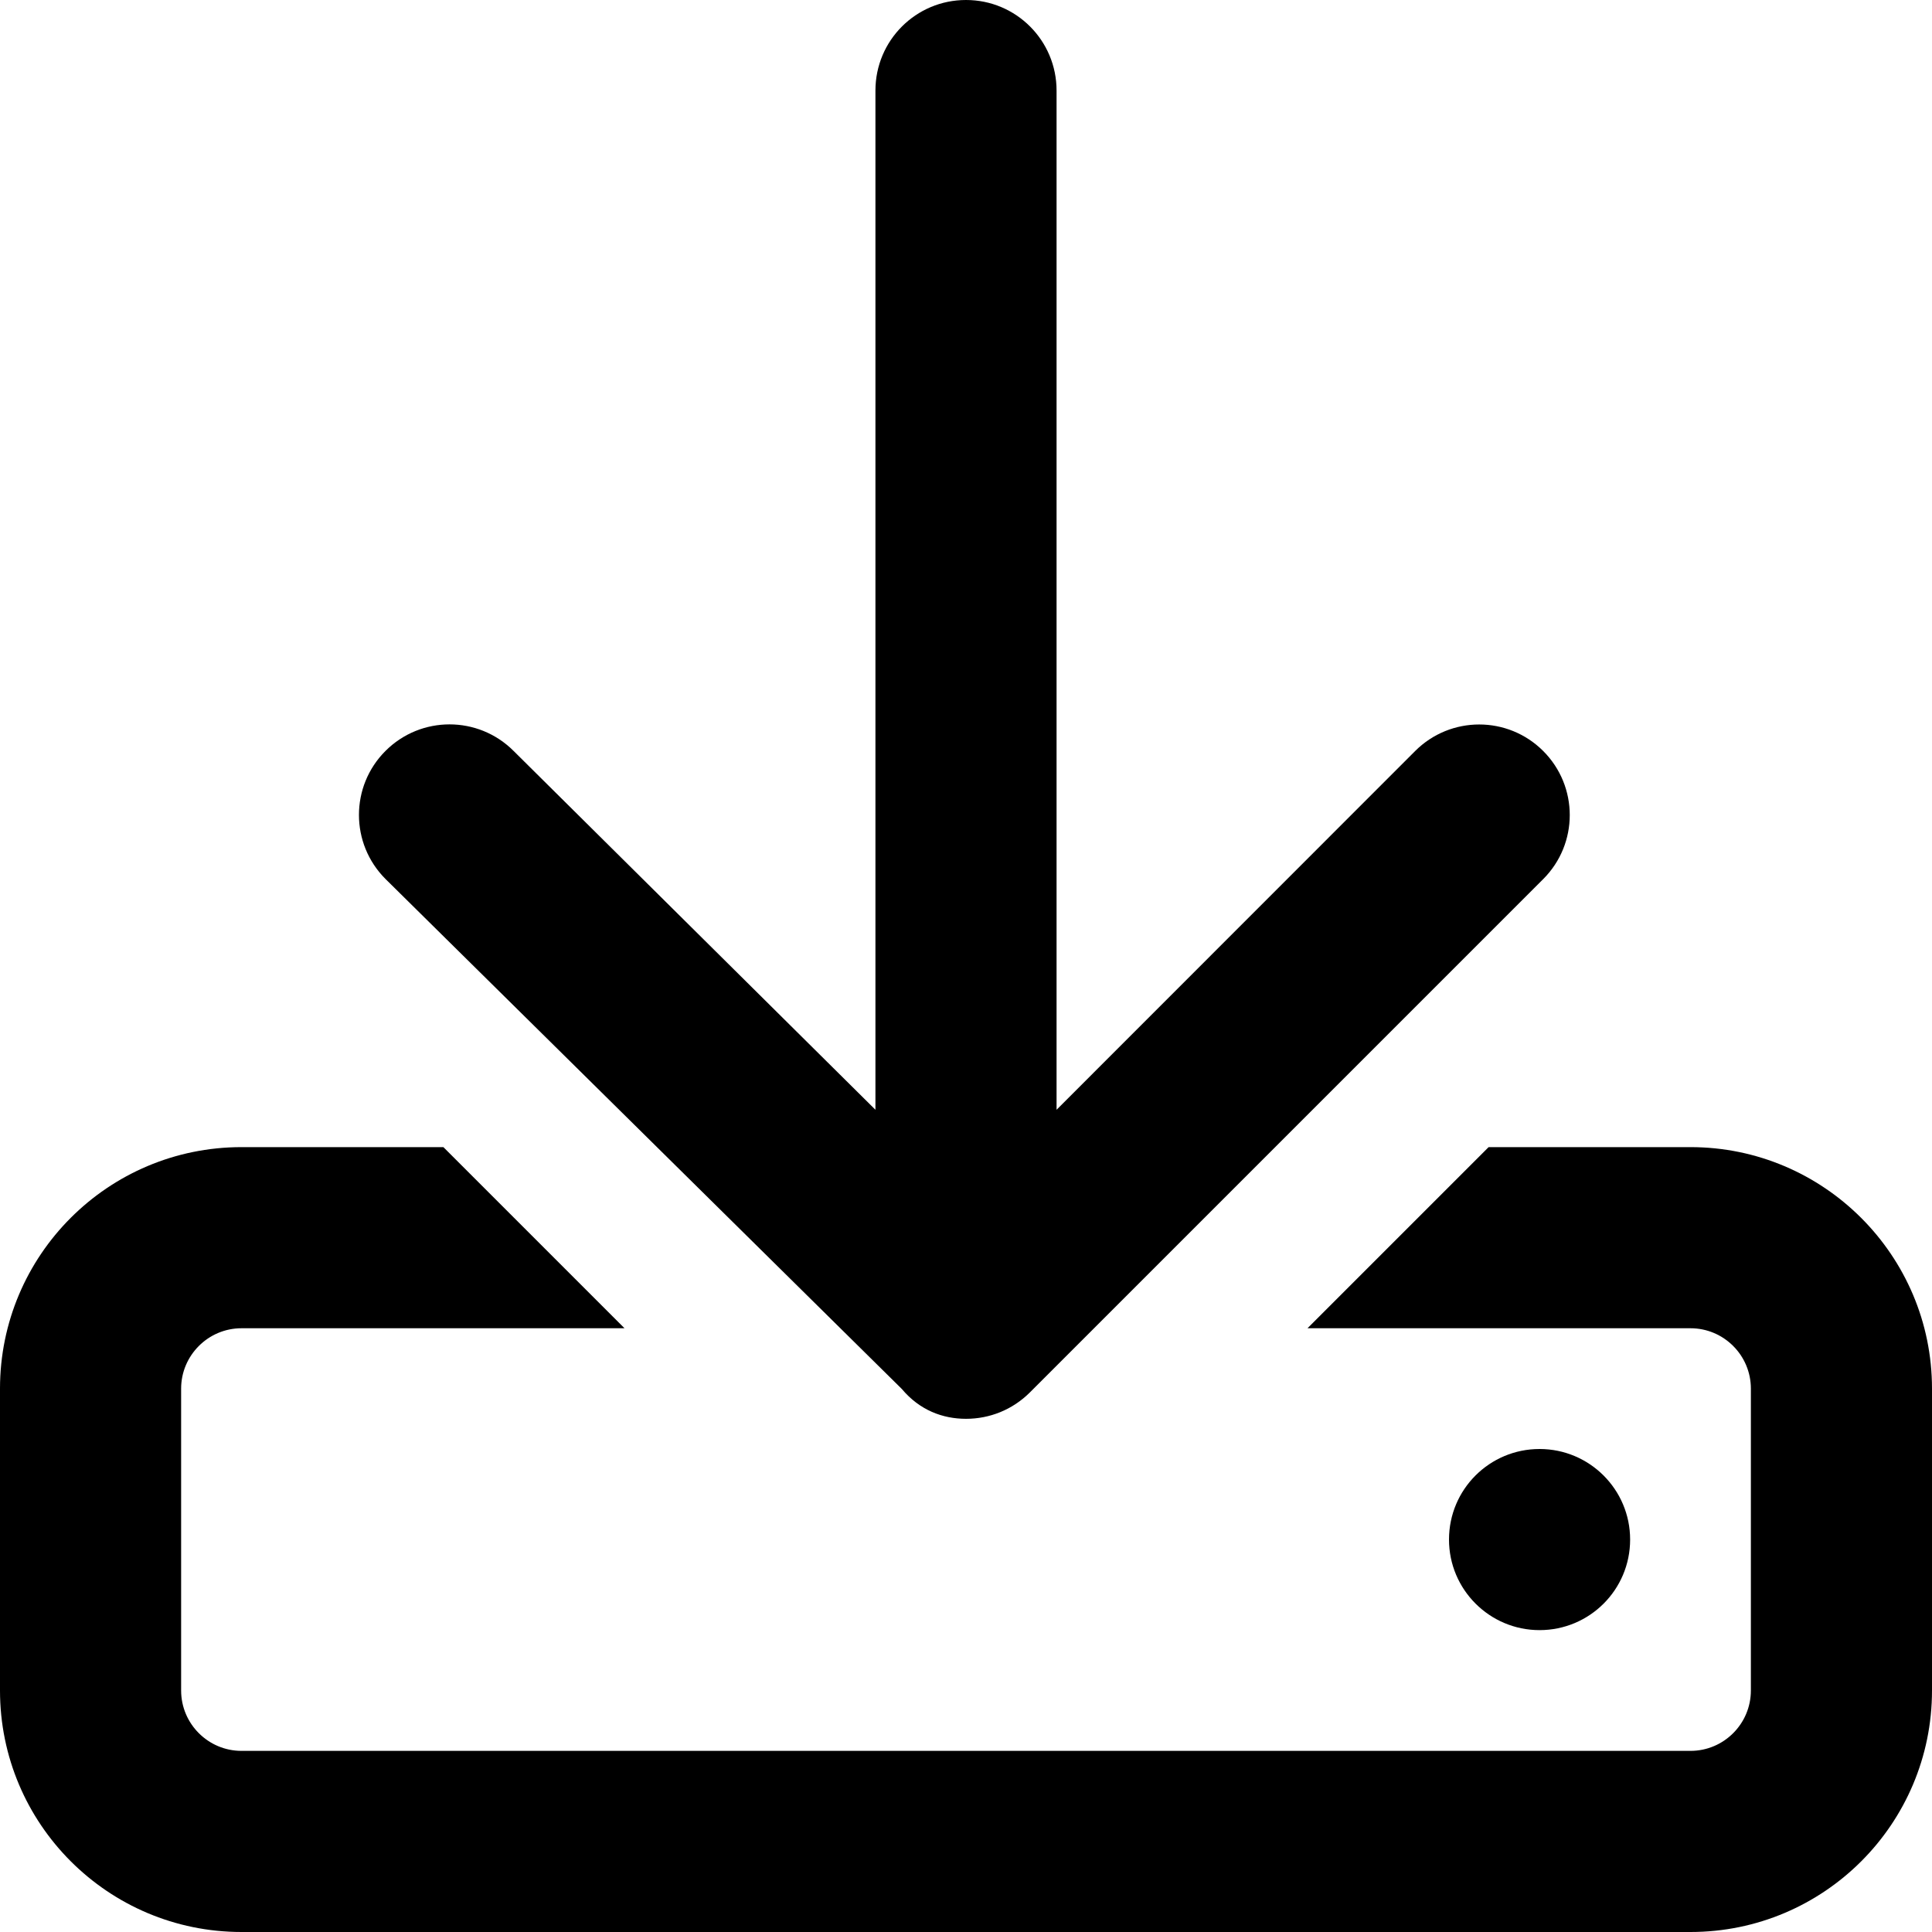
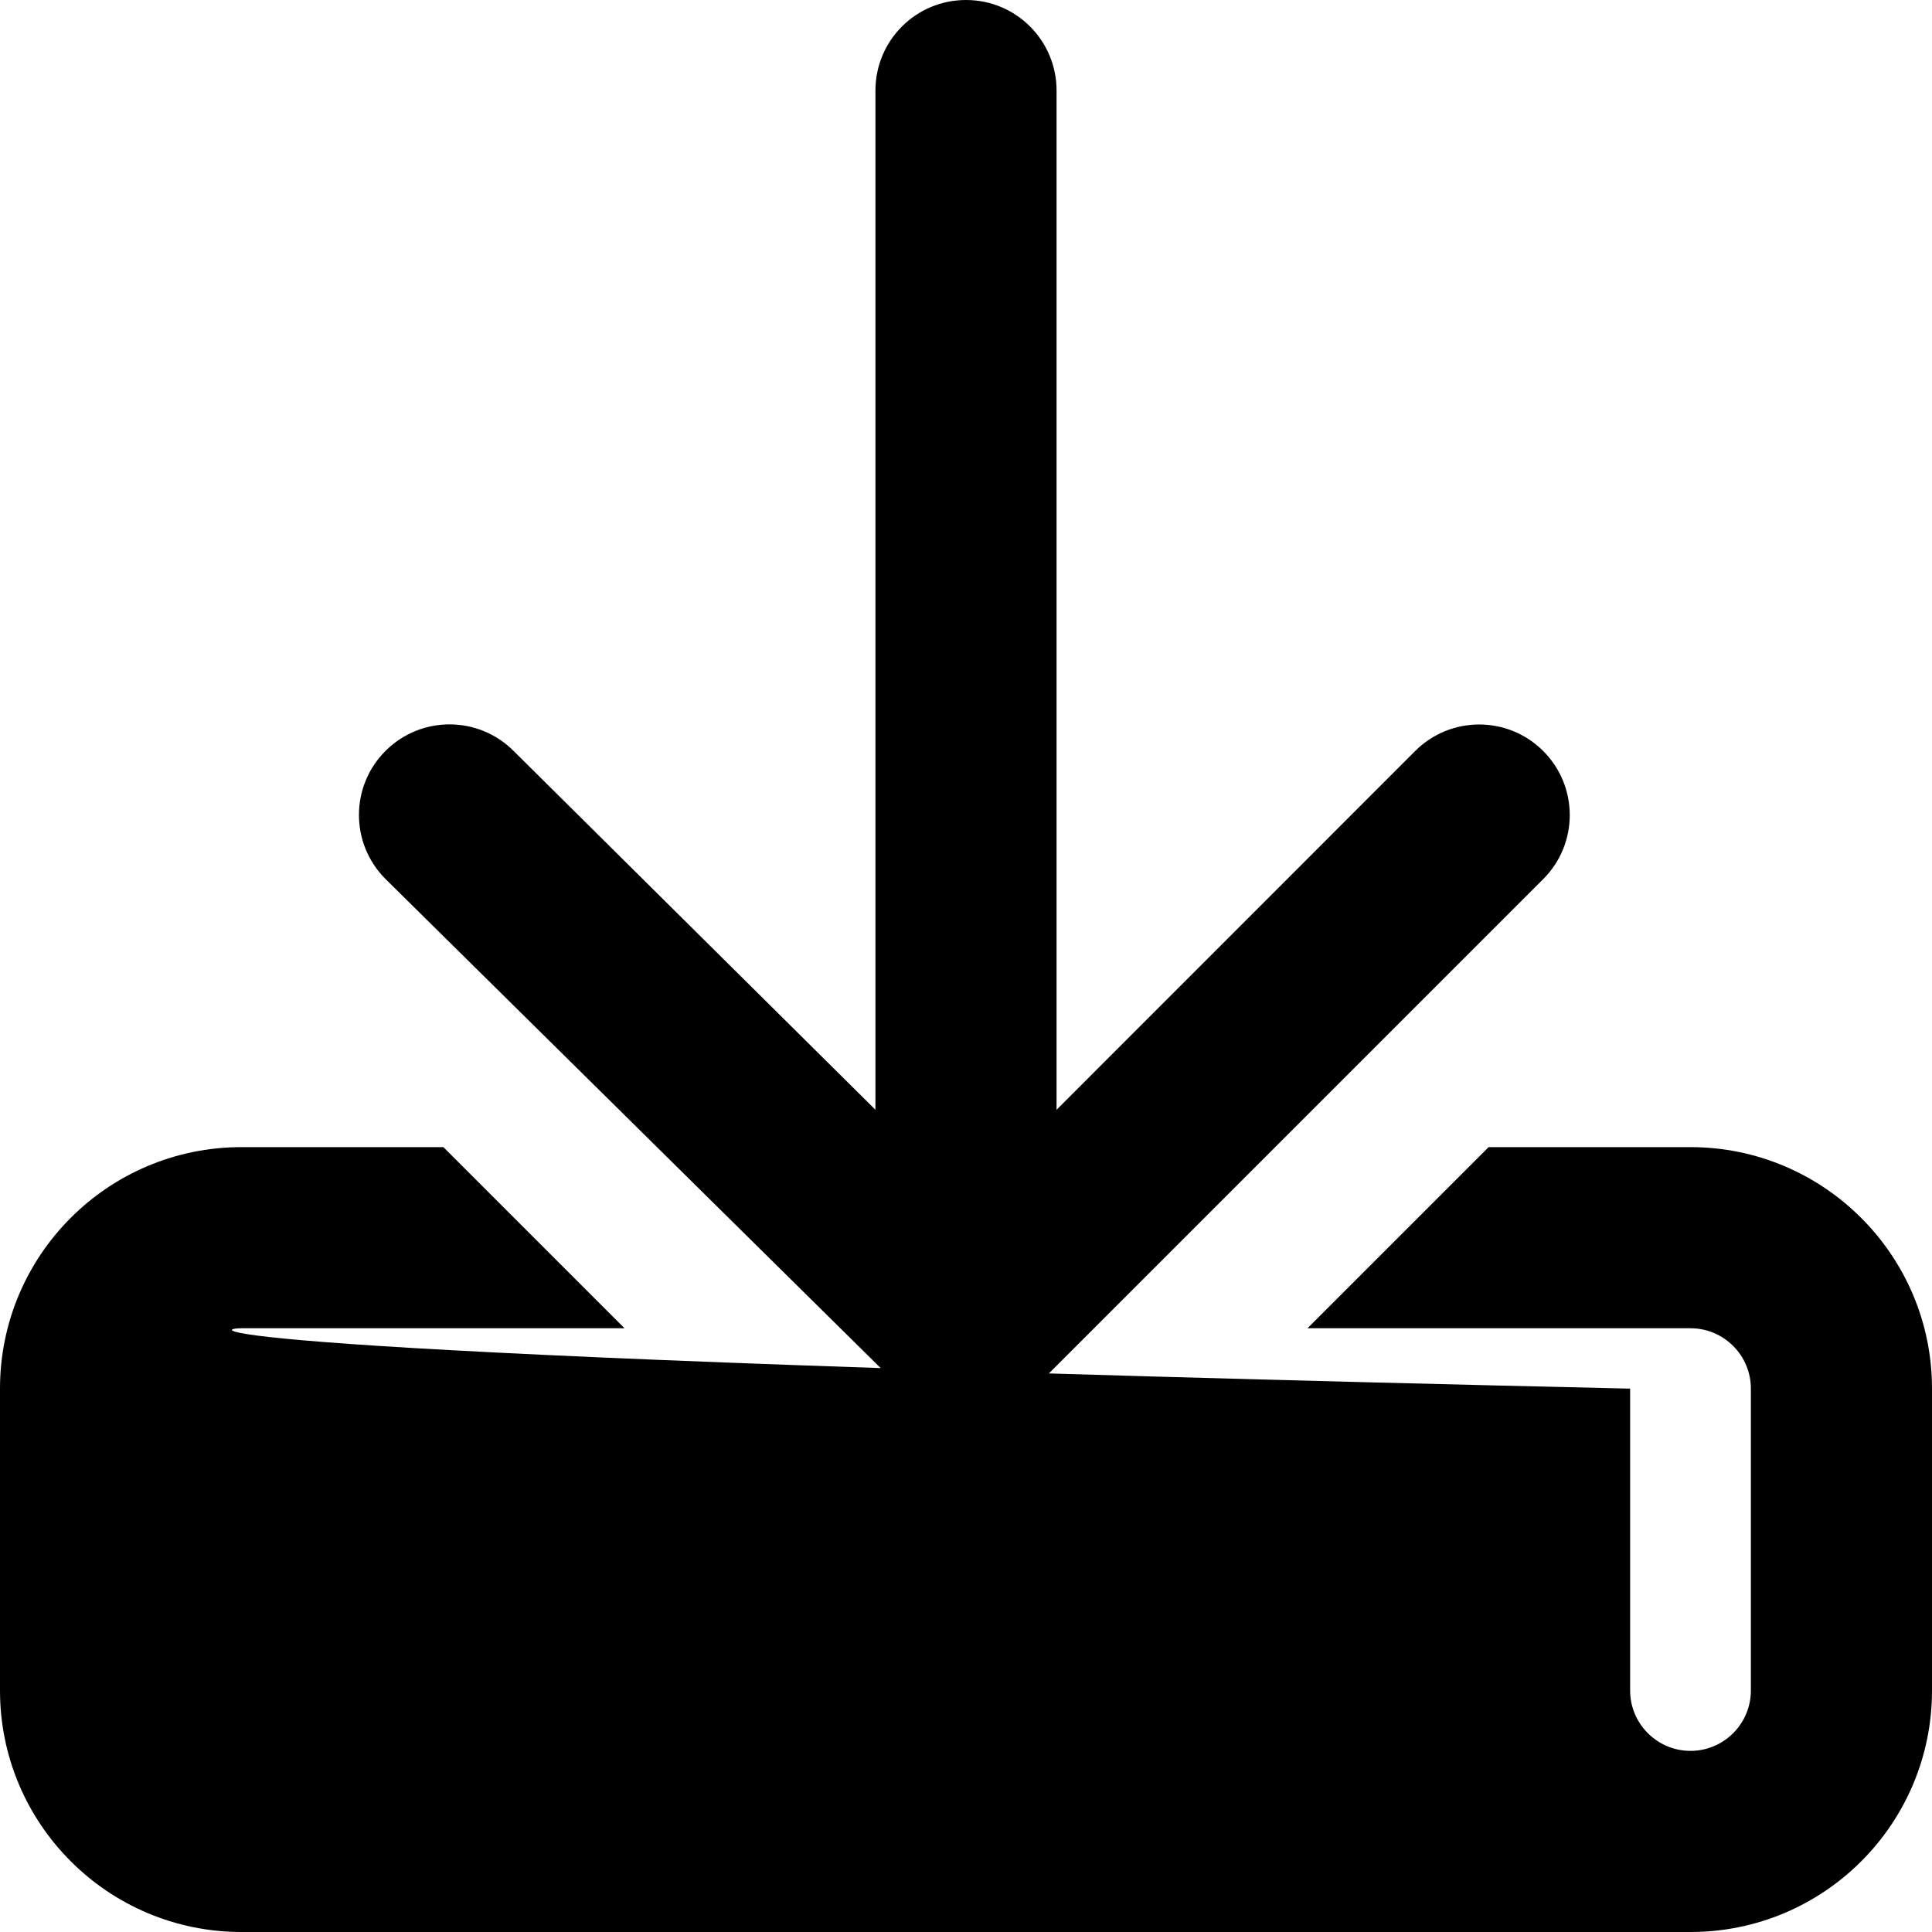
<svg xmlns="http://www.w3.org/2000/svg" viewBox="0 0 512 512">
-   <path d="M448 304h-53.5l-48 48H448c8.822 0 16 7.178 16 16V448c0 8.822-7.178 16-16 16H64c-8.822 0-16-7.178-16-16v-80C48 359.2 55.18 352 64 352h101.5l-48-48H64c-35.35 0-64 28.65-64 64V448c0 35.35 28.65 64 64 64h384c35.35 0 64-28.65 64-64v-80C512 332.7 483.3 304 448 304zM432 408c0-13.26-10.75-24-24-24S384 394.7 384 408c0 13.25 10.75 24 24 24S432 421.3 432 408zM239 368.1C243.7 373.7 249.8 376 256 376s12.28-2.344 16.97-7.031l136-136c9.375-9.375 9.375-24.56 0-33.94s-24.56-9.375-33.94 0L280 294.1V24C280 10.75 269.3 0 256 0S232 10.75 232 24v270.1L136.1 199c-9.375-9.375-24.56-9.375-33.94 0s-9.375 24.56 0 33.94L239 368.1z" />
+   <path d="M448 304h-53.5l-48 48H448c8.822 0 16 7.178 16 16V448c0 8.822-7.178 16-16 16c-8.822 0-16-7.178-16-16v-80C48 359.2 55.18 352 64 352h101.5l-48-48H64c-35.35 0-64 28.65-64 64V448c0 35.35 28.65 64 64 64h384c35.35 0 64-28.65 64-64v-80C512 332.7 483.3 304 448 304zM432 408c0-13.26-10.75-24-24-24S384 394.7 384 408c0 13.25 10.75 24 24 24S432 421.3 432 408zM239 368.1C243.7 373.7 249.8 376 256 376s12.28-2.344 16.97-7.031l136-136c9.375-9.375 9.375-24.56 0-33.94s-24.56-9.375-33.94 0L280 294.1V24C280 10.75 269.3 0 256 0S232 10.75 232 24v270.1L136.1 199c-9.375-9.375-24.56-9.375-33.94 0s-9.375 24.56 0 33.94L239 368.1z" />
</svg>